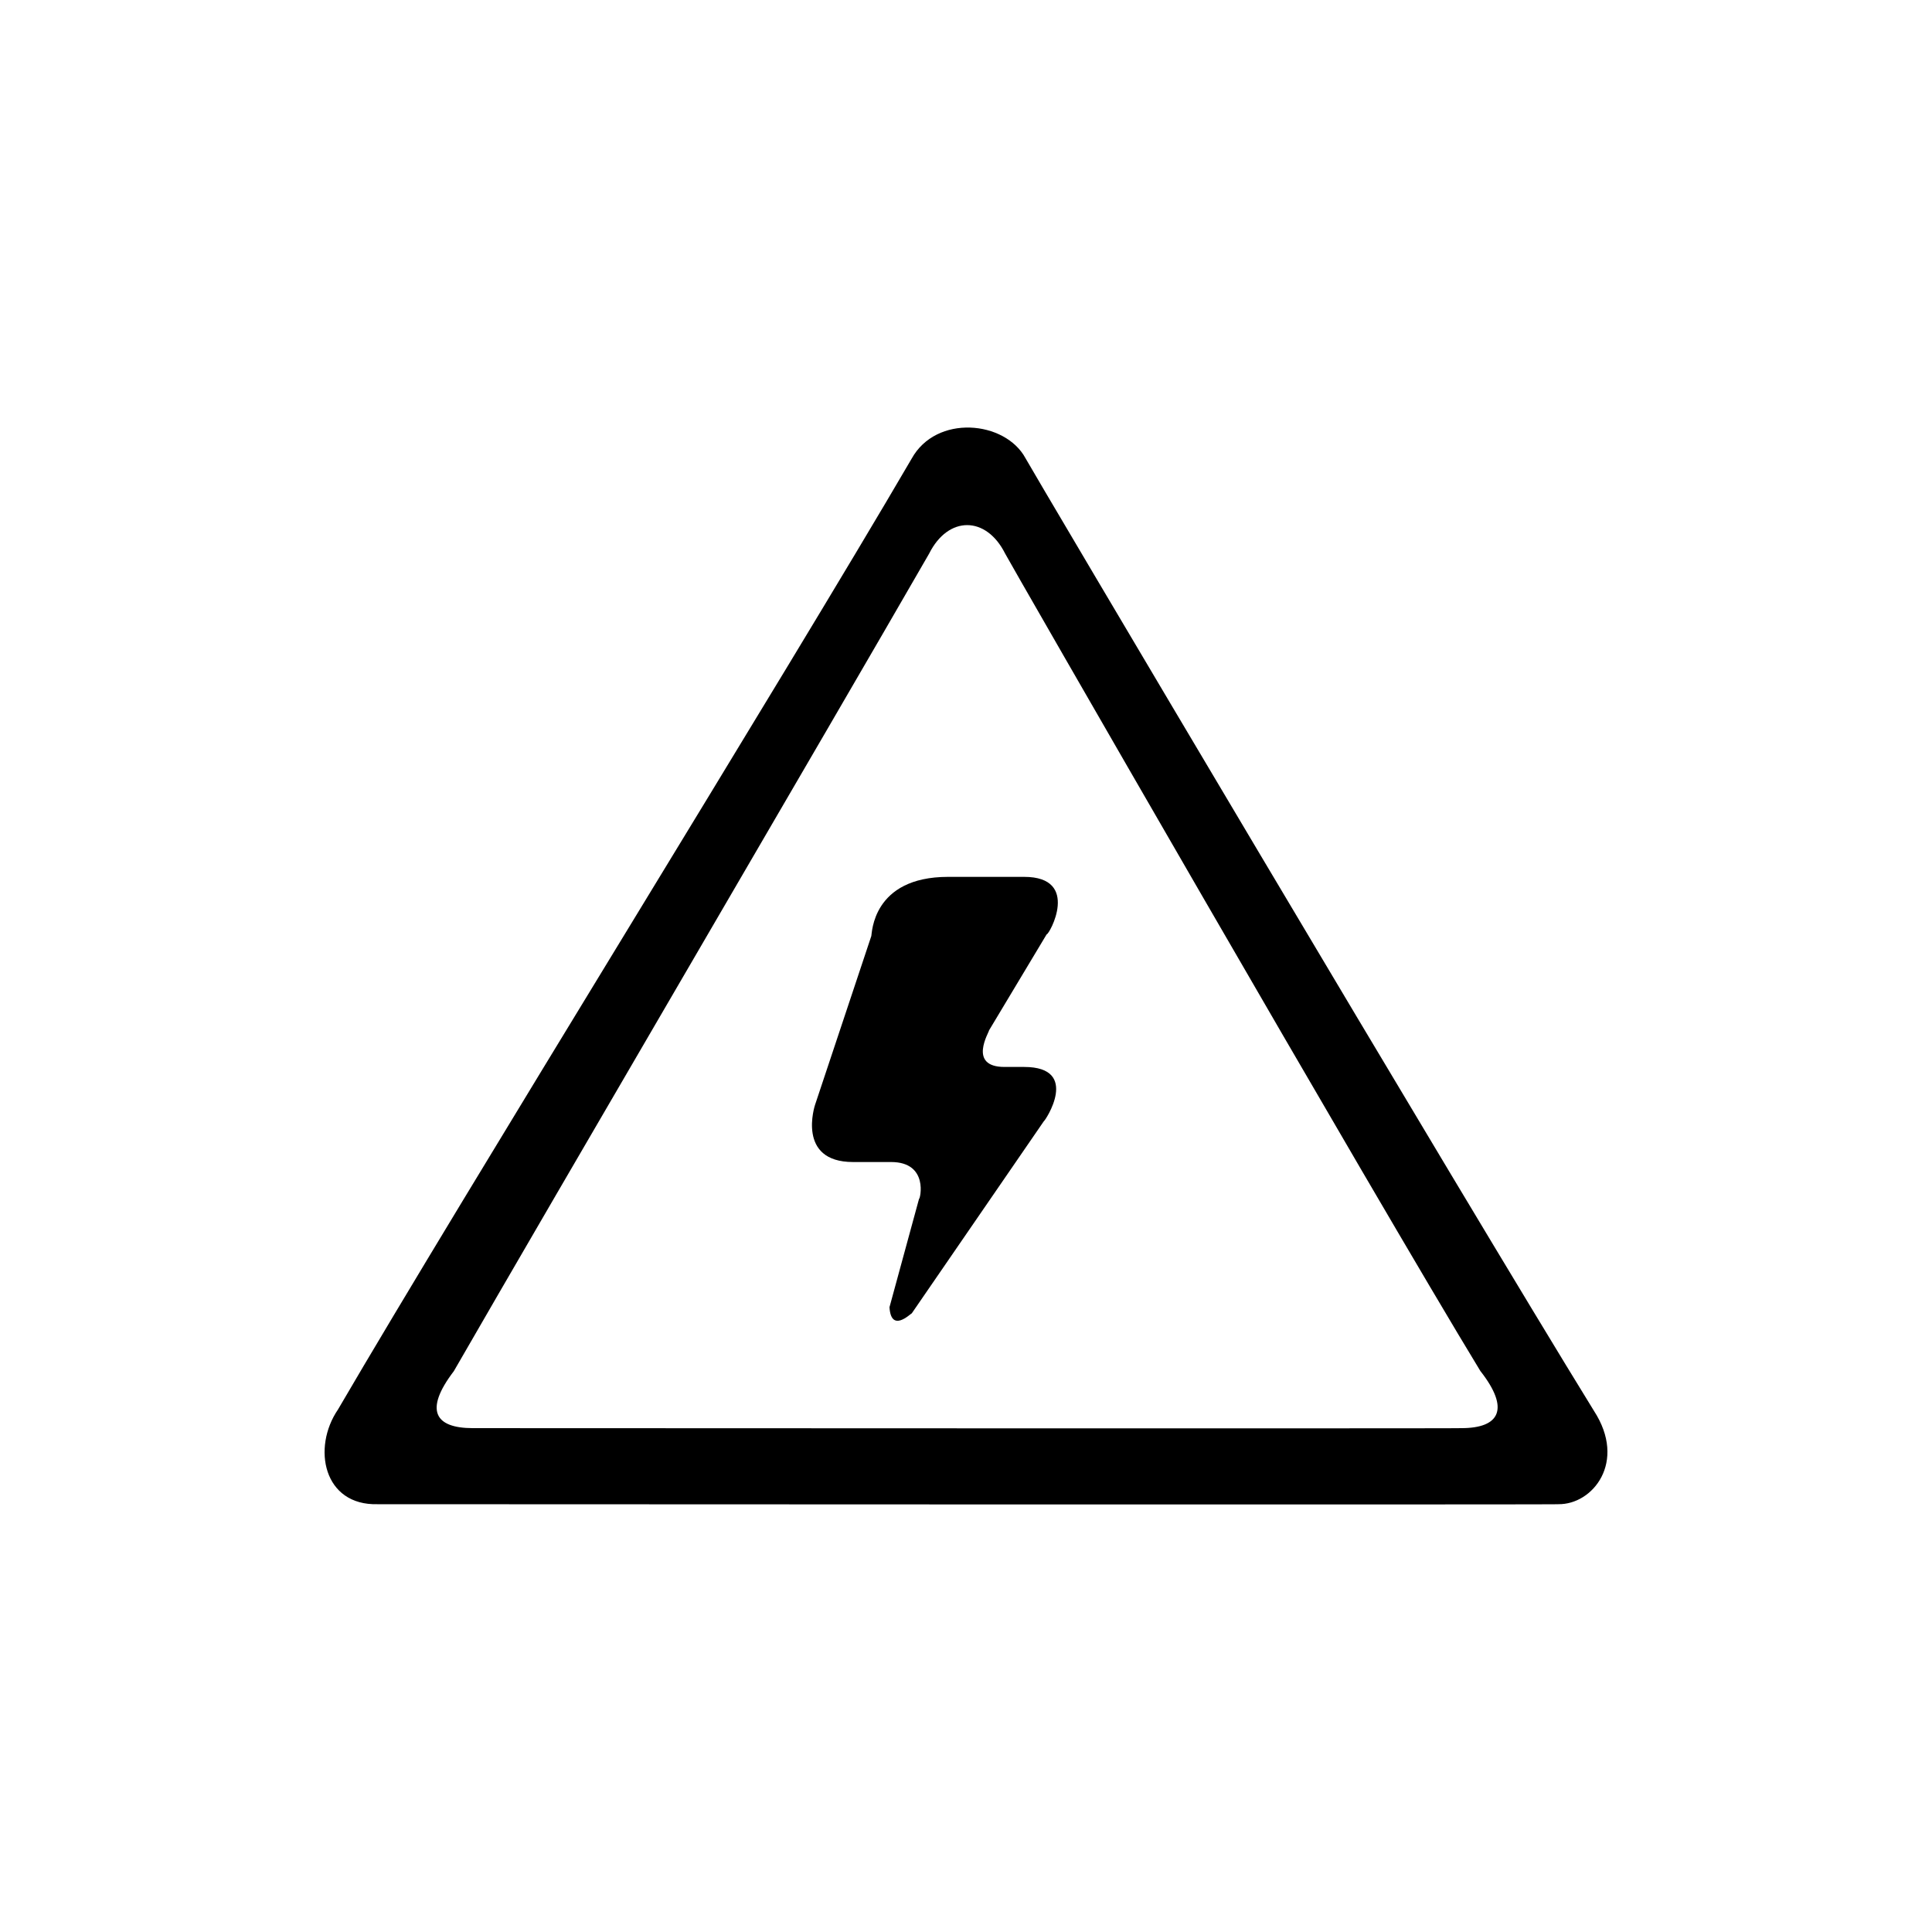
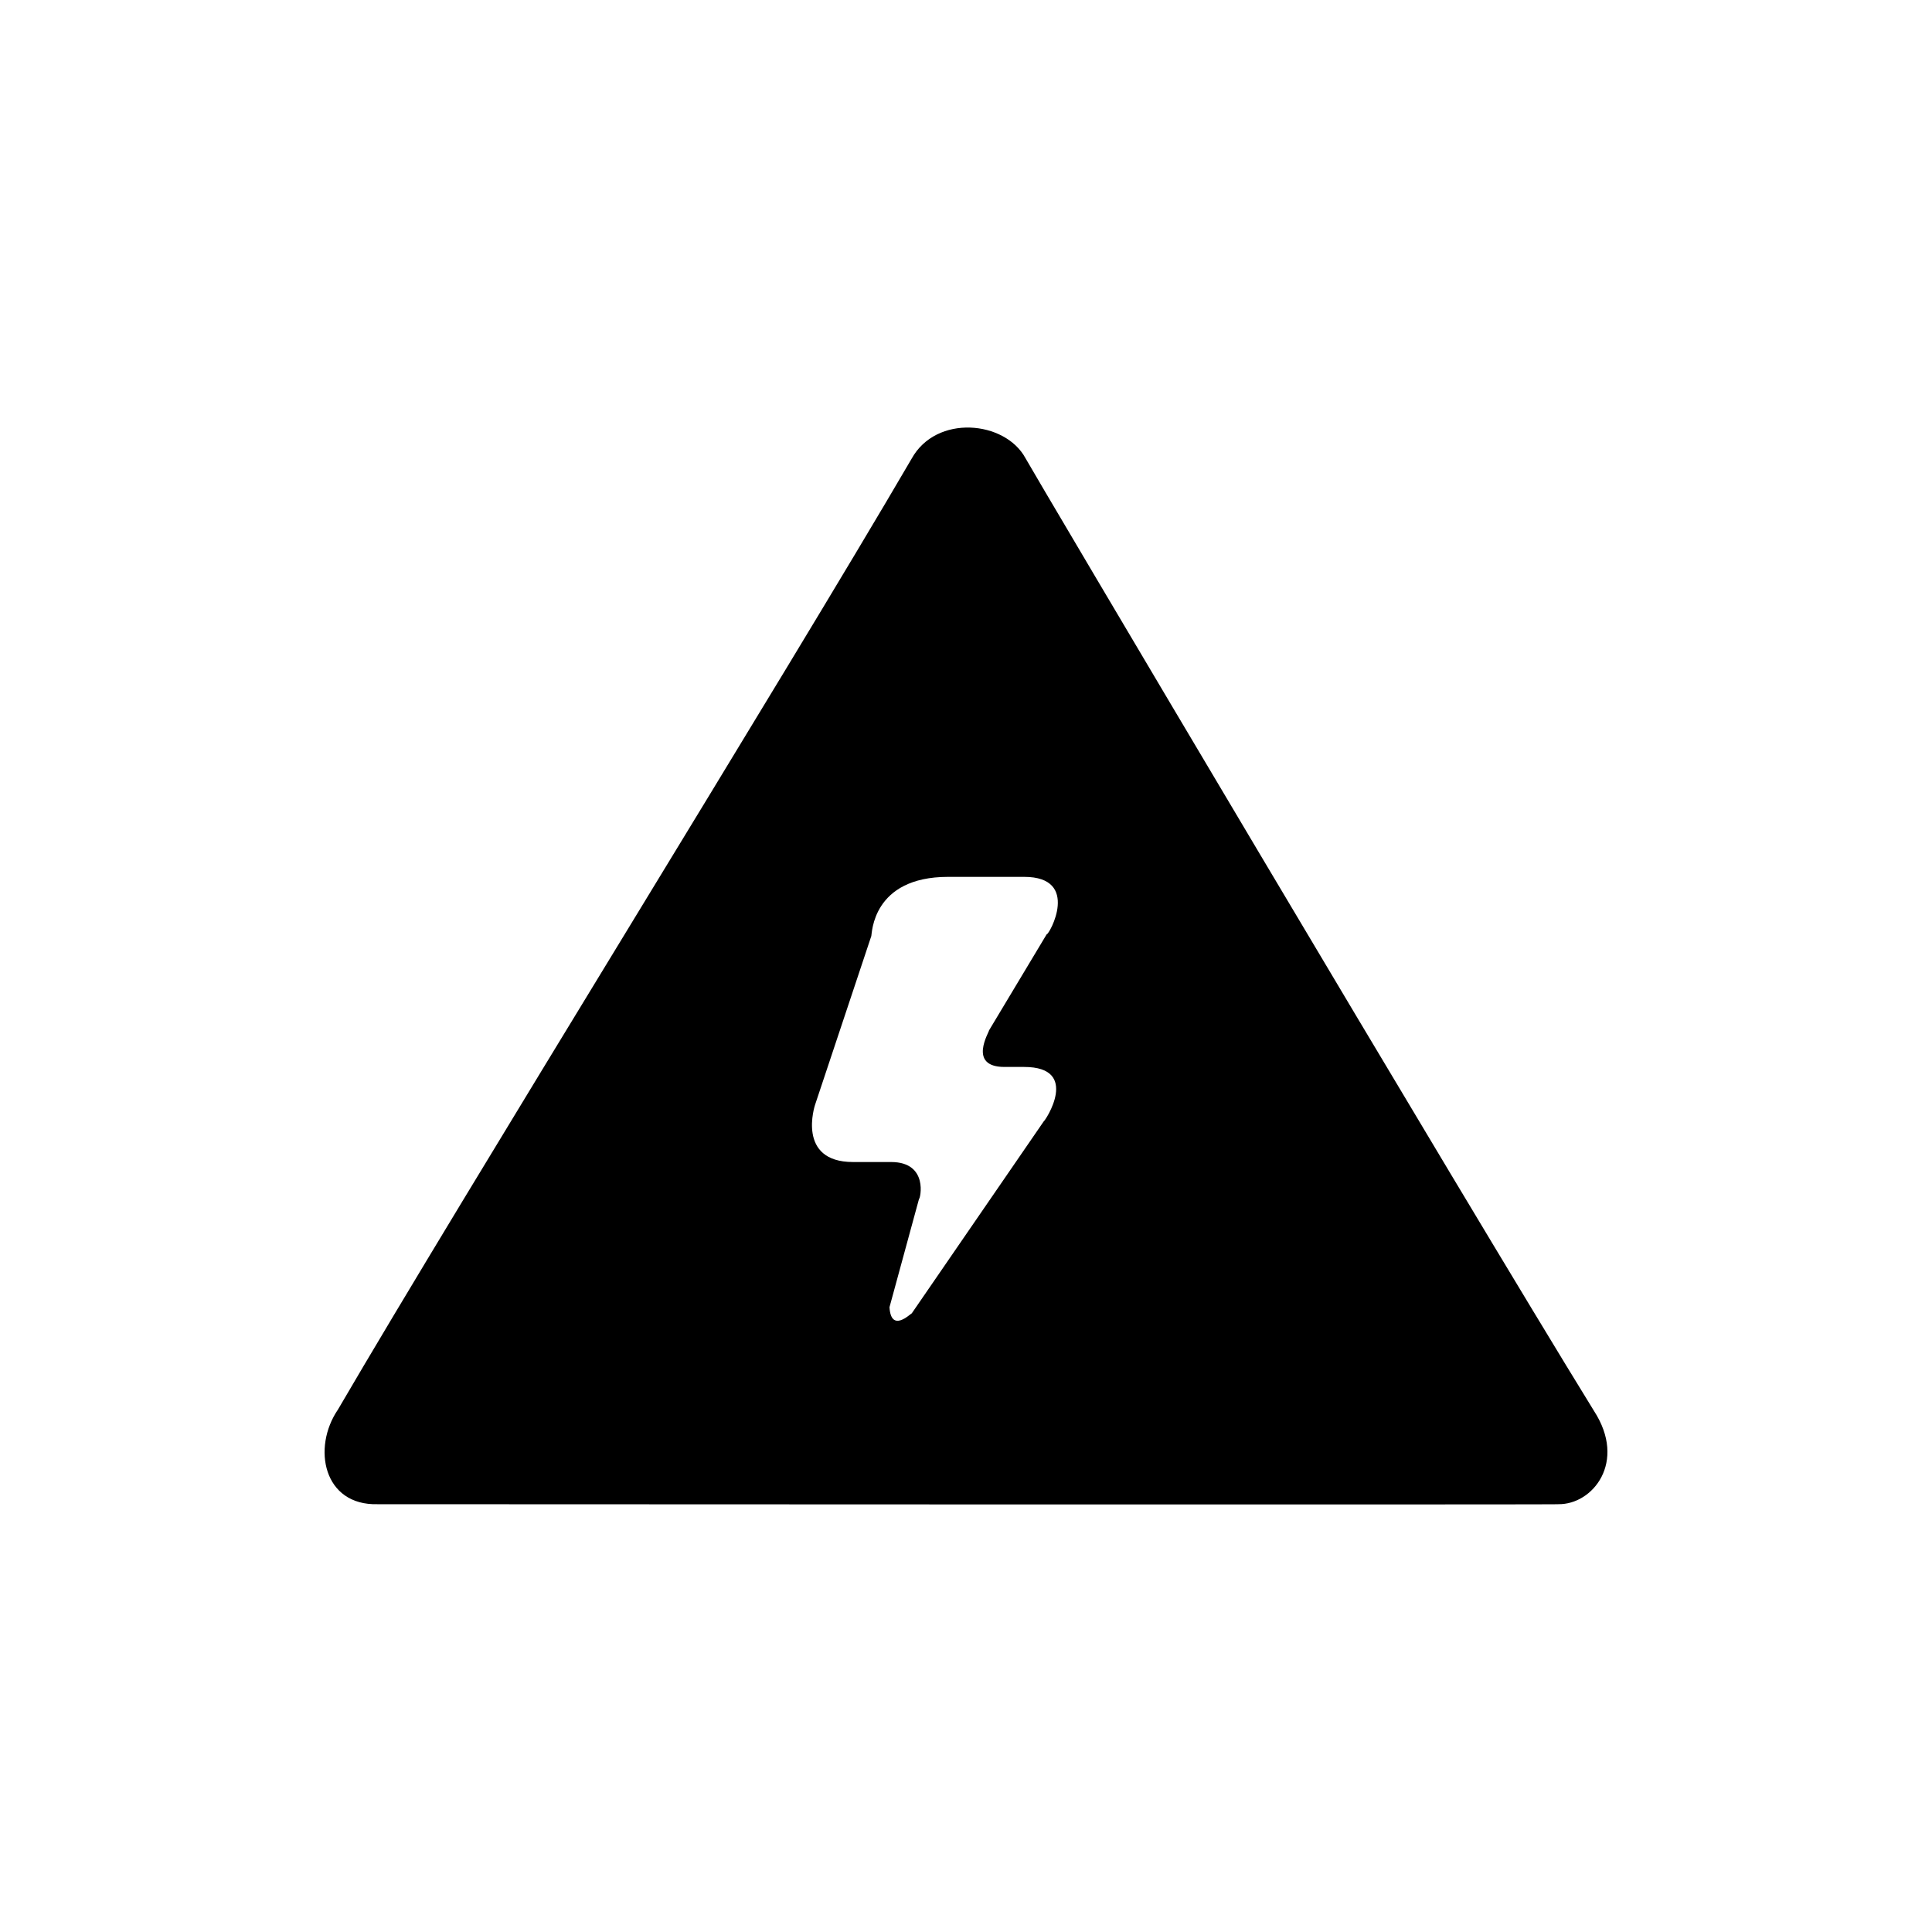
<svg xmlns="http://www.w3.org/2000/svg" fill="#000000" width="800px" height="800px" version="1.1" viewBox="144 144 512 512">
-   <path d="m556.95 542.63c0.312 0.156-312.68 0-312.83 0-14.434 0.418-17.477-14.957-10.551-25.094 33.164-56.859 118.76-194.96 152.01-251.96 6.535-11.855 24.793-10.121 30.18-0.16 0 0.312 115.71 195.8 150.66 252.48 8.797 13.551-0.332 24.883-9.465 24.73zm-20.621-35.27c-27.965-45.941-125.95-216.38-125.95-216.64-5.039-10.078-15.113-10.078-20.152 0-26.598 46.195-99.418 170.55-125.95 216.64-7.934 10.395-5.039 15.113 5.039 15.113 0.125 0 262.23 0.125 261.98 0 10.078 0 12.961-5.019 5.039-15.113zm-114.95-115.76c-4.961 8.277-10.953 18.262-15.281 25.473 0.145 0.277-5.805 9.68 4.109 9.68h5.195c15.113 0 5.5 14.41 5.219 14.391-9.855 14.332-24.914 36.238-34.984 50.891-0.465 0.215-5.5 5.254-5.914-1.613 2.562-9.41 5.668-20.781 7.828-28.707 0.301 0.152 2.664-9.766-7.41-9.766h-10.078c-15.113 0-10.078-15.113-10.078-15.113-4.332 12.984 10.543-31.629 14.922-44.777 0.191-0.562 0.191-15.68 20.344-15.68h20.152c15.121-0.008 6.617 15.418 5.977 15.223z" fill-rule="evenodd" />
+   <path d="m556.95 542.63c0.312 0.156-312.68 0-312.83 0-14.434 0.418-17.477-14.957-10.551-25.094 33.164-56.859 118.76-194.96 152.01-251.96 6.535-11.855 24.793-10.121 30.18-0.16 0 0.312 115.71 195.8 150.66 252.48 8.797 13.551-0.332 24.883-9.465 24.73zm-20.621-35.27zm-114.95-115.76c-4.961 8.277-10.953 18.262-15.281 25.473 0.145 0.277-5.805 9.68 4.109 9.68h5.195c15.113 0 5.5 14.41 5.219 14.391-9.855 14.332-24.914 36.238-34.984 50.891-0.465 0.215-5.5 5.254-5.914-1.613 2.562-9.41 5.668-20.781 7.828-28.707 0.301 0.152 2.664-9.766-7.41-9.766h-10.078c-15.113 0-10.078-15.113-10.078-15.113-4.332 12.984 10.543-31.629 14.922-44.777 0.191-0.562 0.191-15.68 20.344-15.68h20.152c15.121-0.008 6.617 15.418 5.977 15.223z" fill-rule="evenodd" />
</svg>